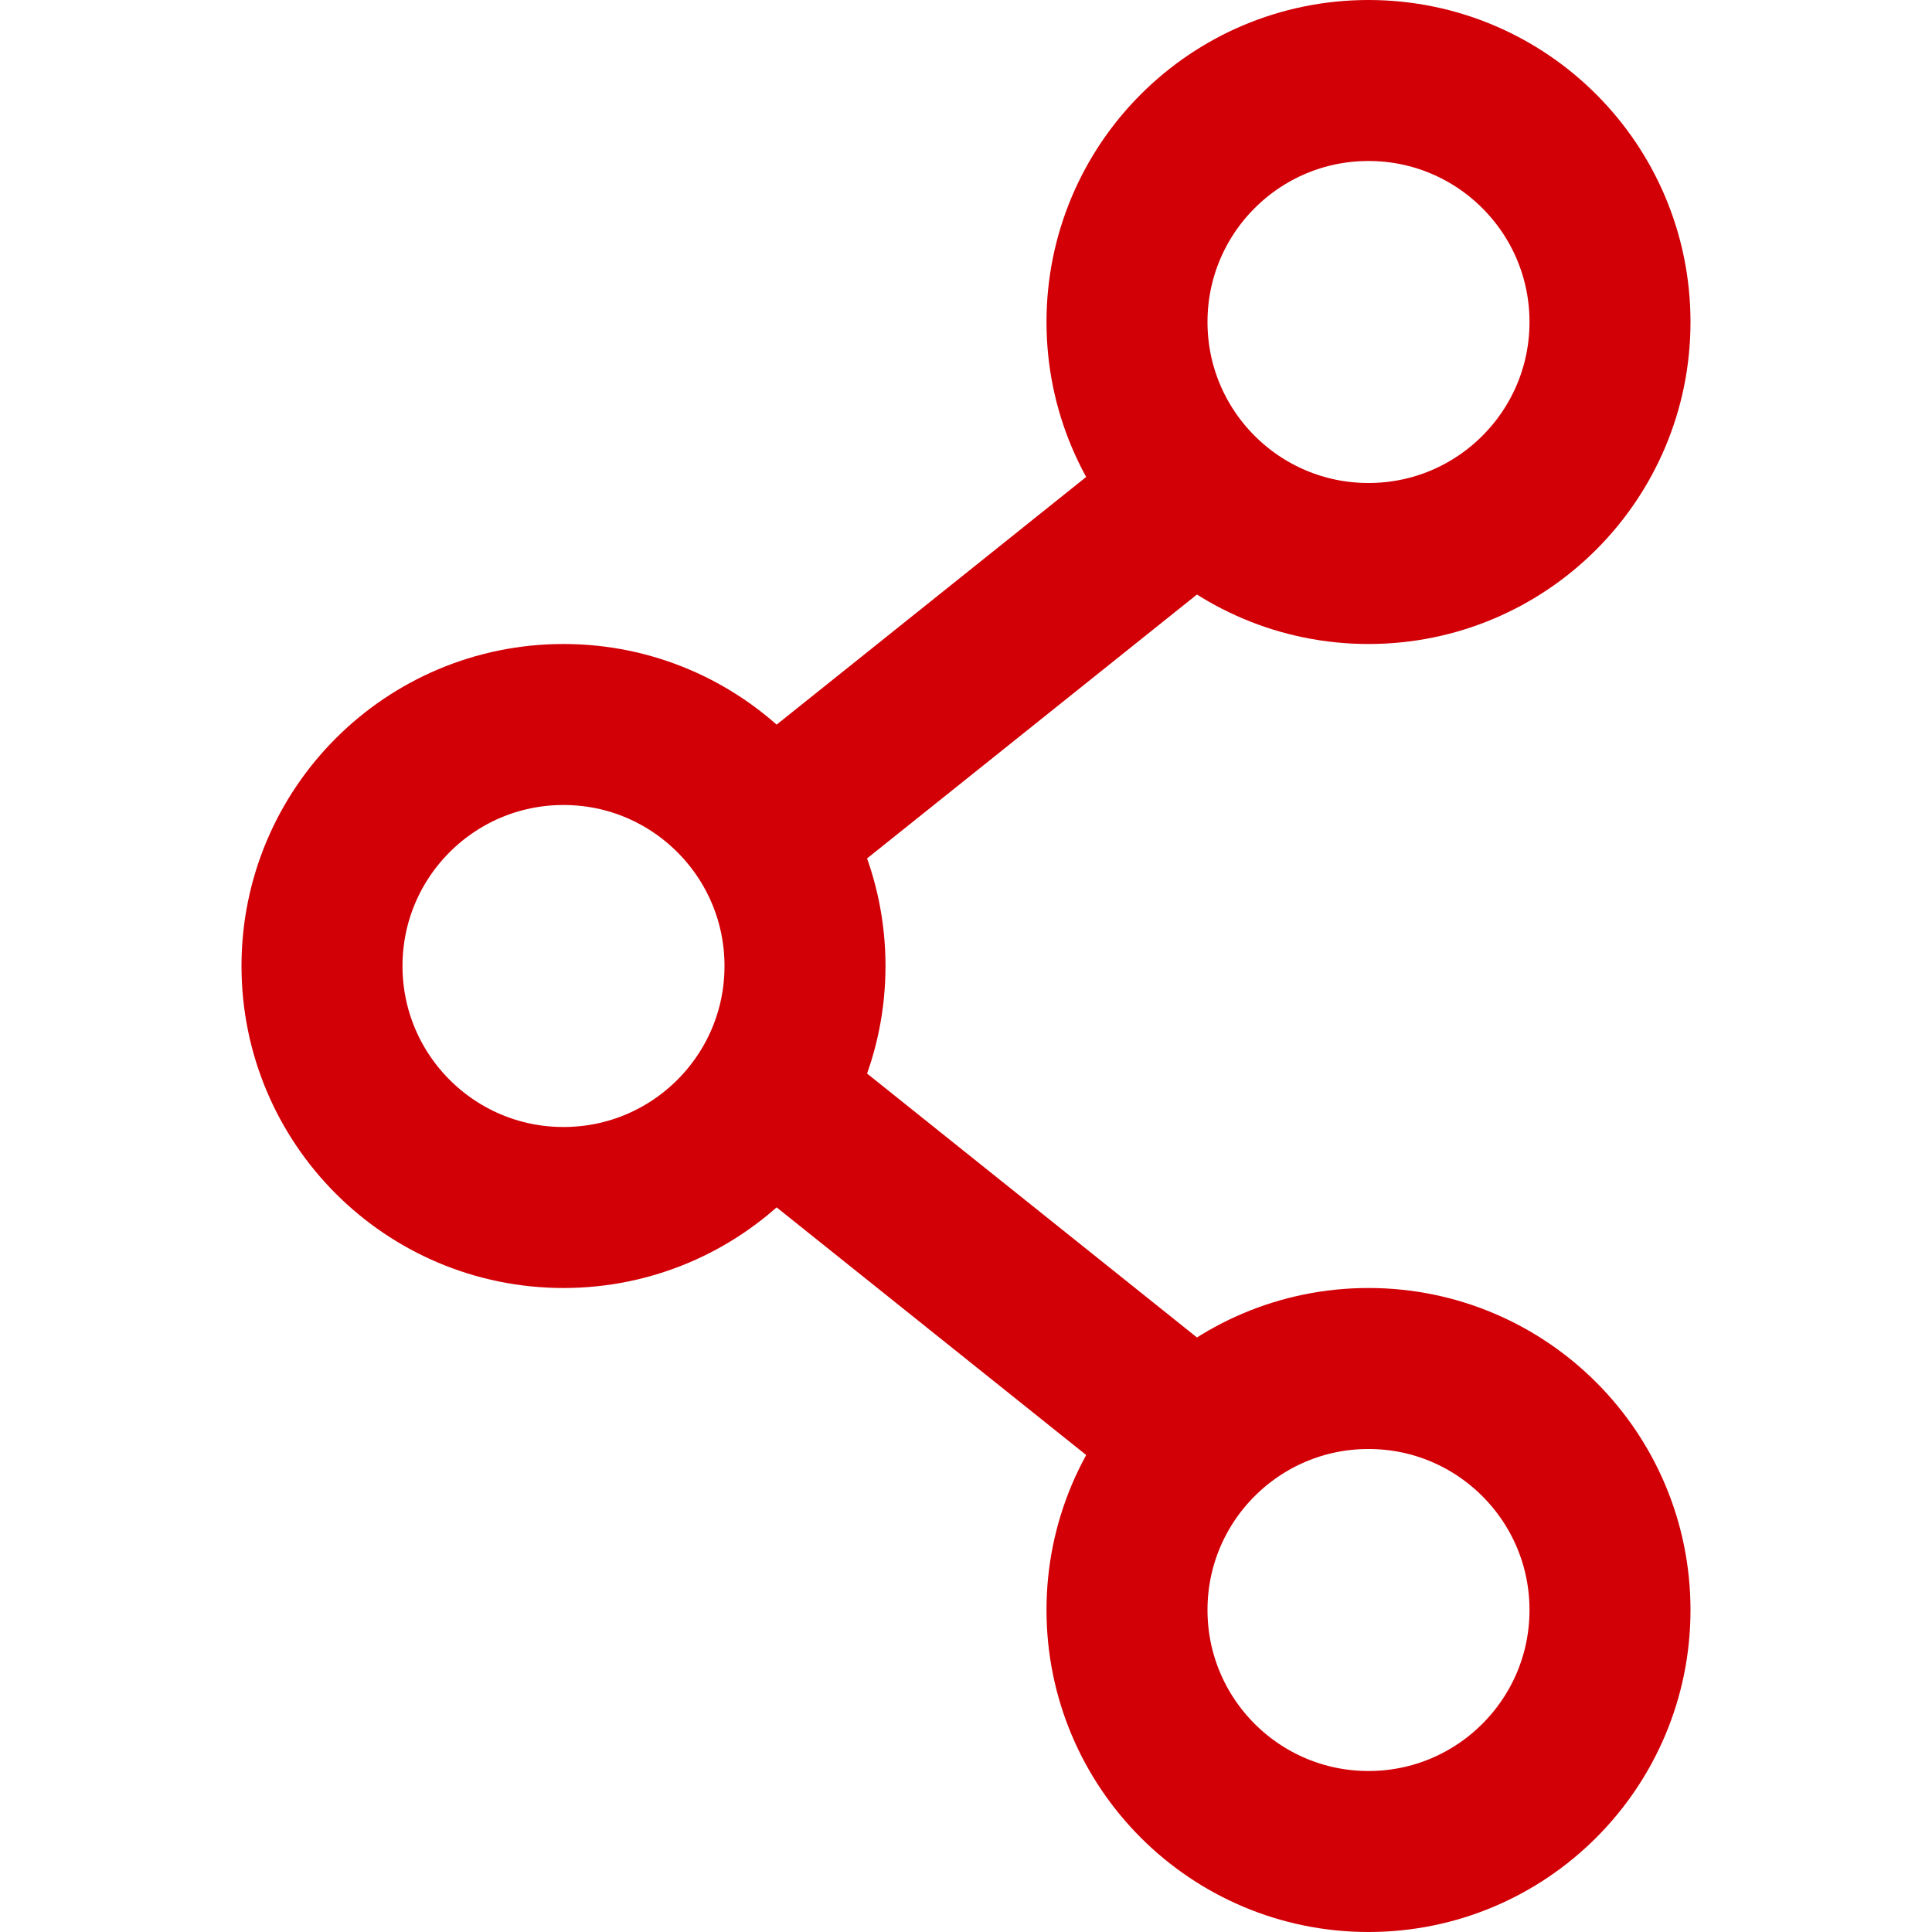
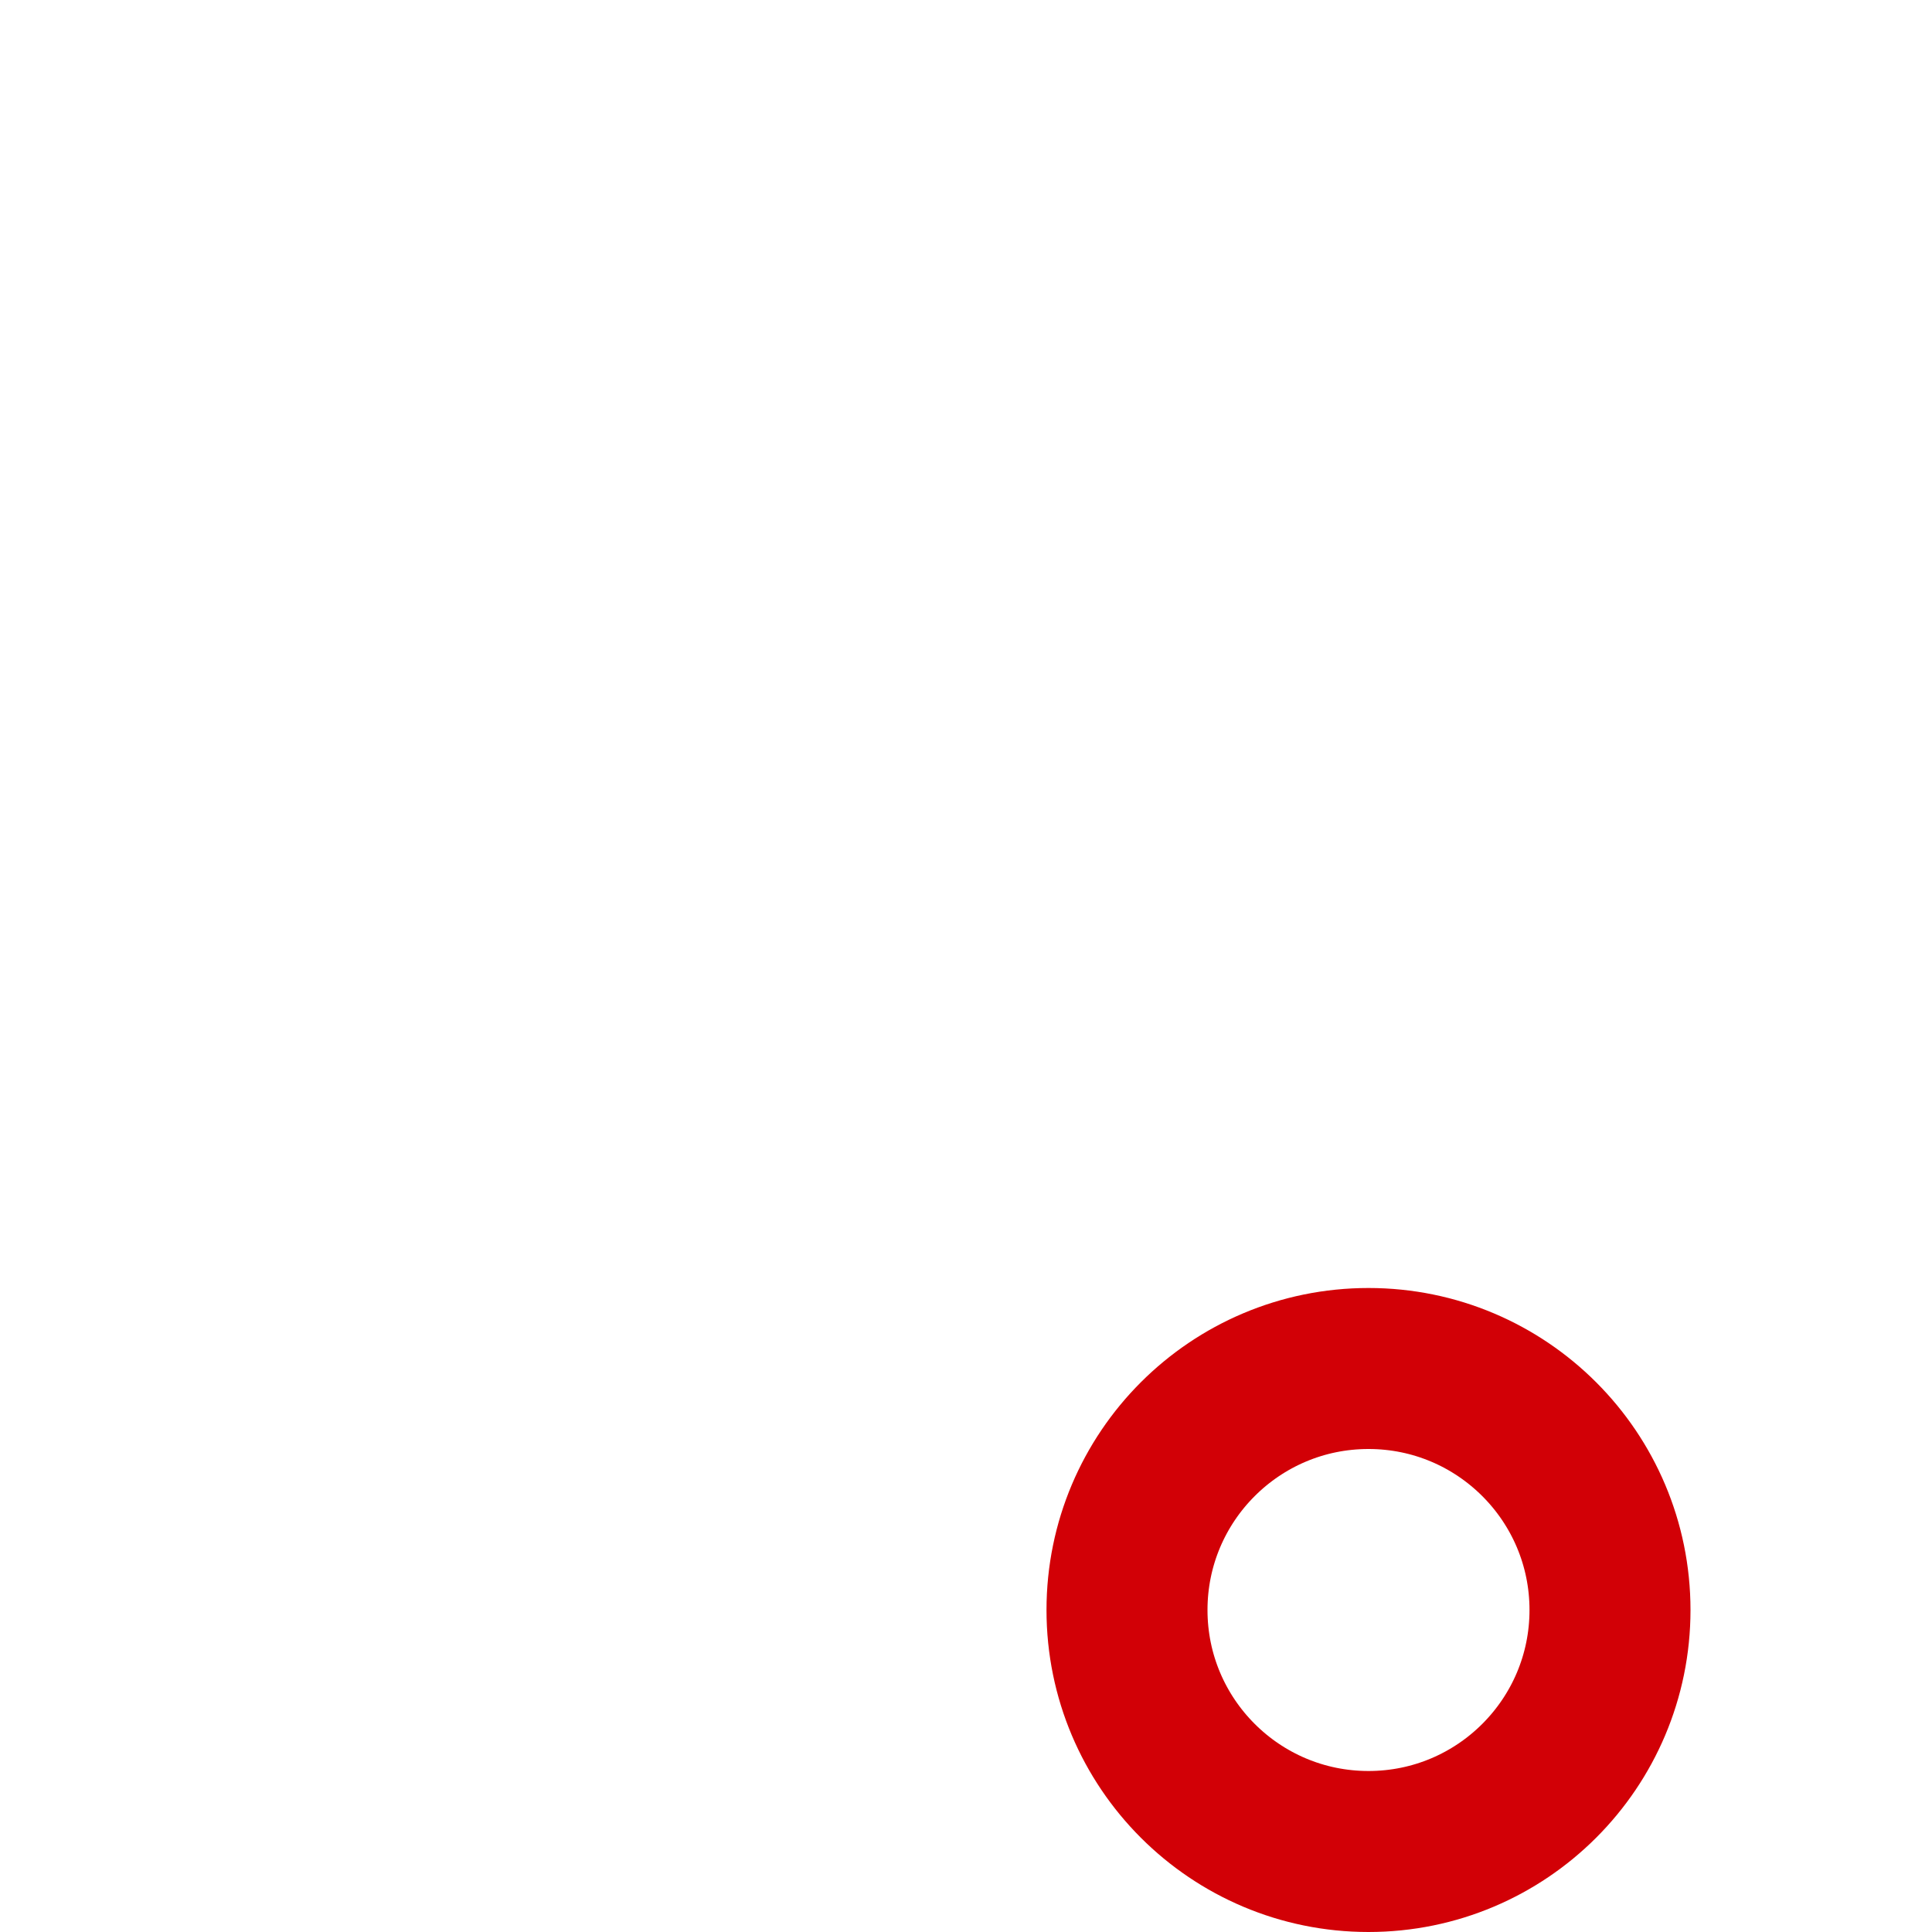
<svg xmlns="http://www.w3.org/2000/svg" height="24" viewBox="0 0 24 24" width="24">
  <defs>
    <style>.cls-1,.cls-2{fill:none;stroke:#d20006;stroke-linejoin:round;stroke-width:2px;}.cls-1{stroke-linecap:round;}</style>
  </defs>
  <title />
  <g data-name="86.share" id="_86.share">
-     <circle class="cls-1" cx="7" cy="12" r="3" />
-     <circle class="cls-1" cx="17" cy="4" r="3" />
    <circle class="cls-1" cx="17" cy="20" r="3" />
-     <line class="cls-2" x1="10" x2="15" y1="10" y2="6" />
-     <line class="cls-2" x1="10" x2="15" y1="14" y2="18" />
  </g>
</svg>